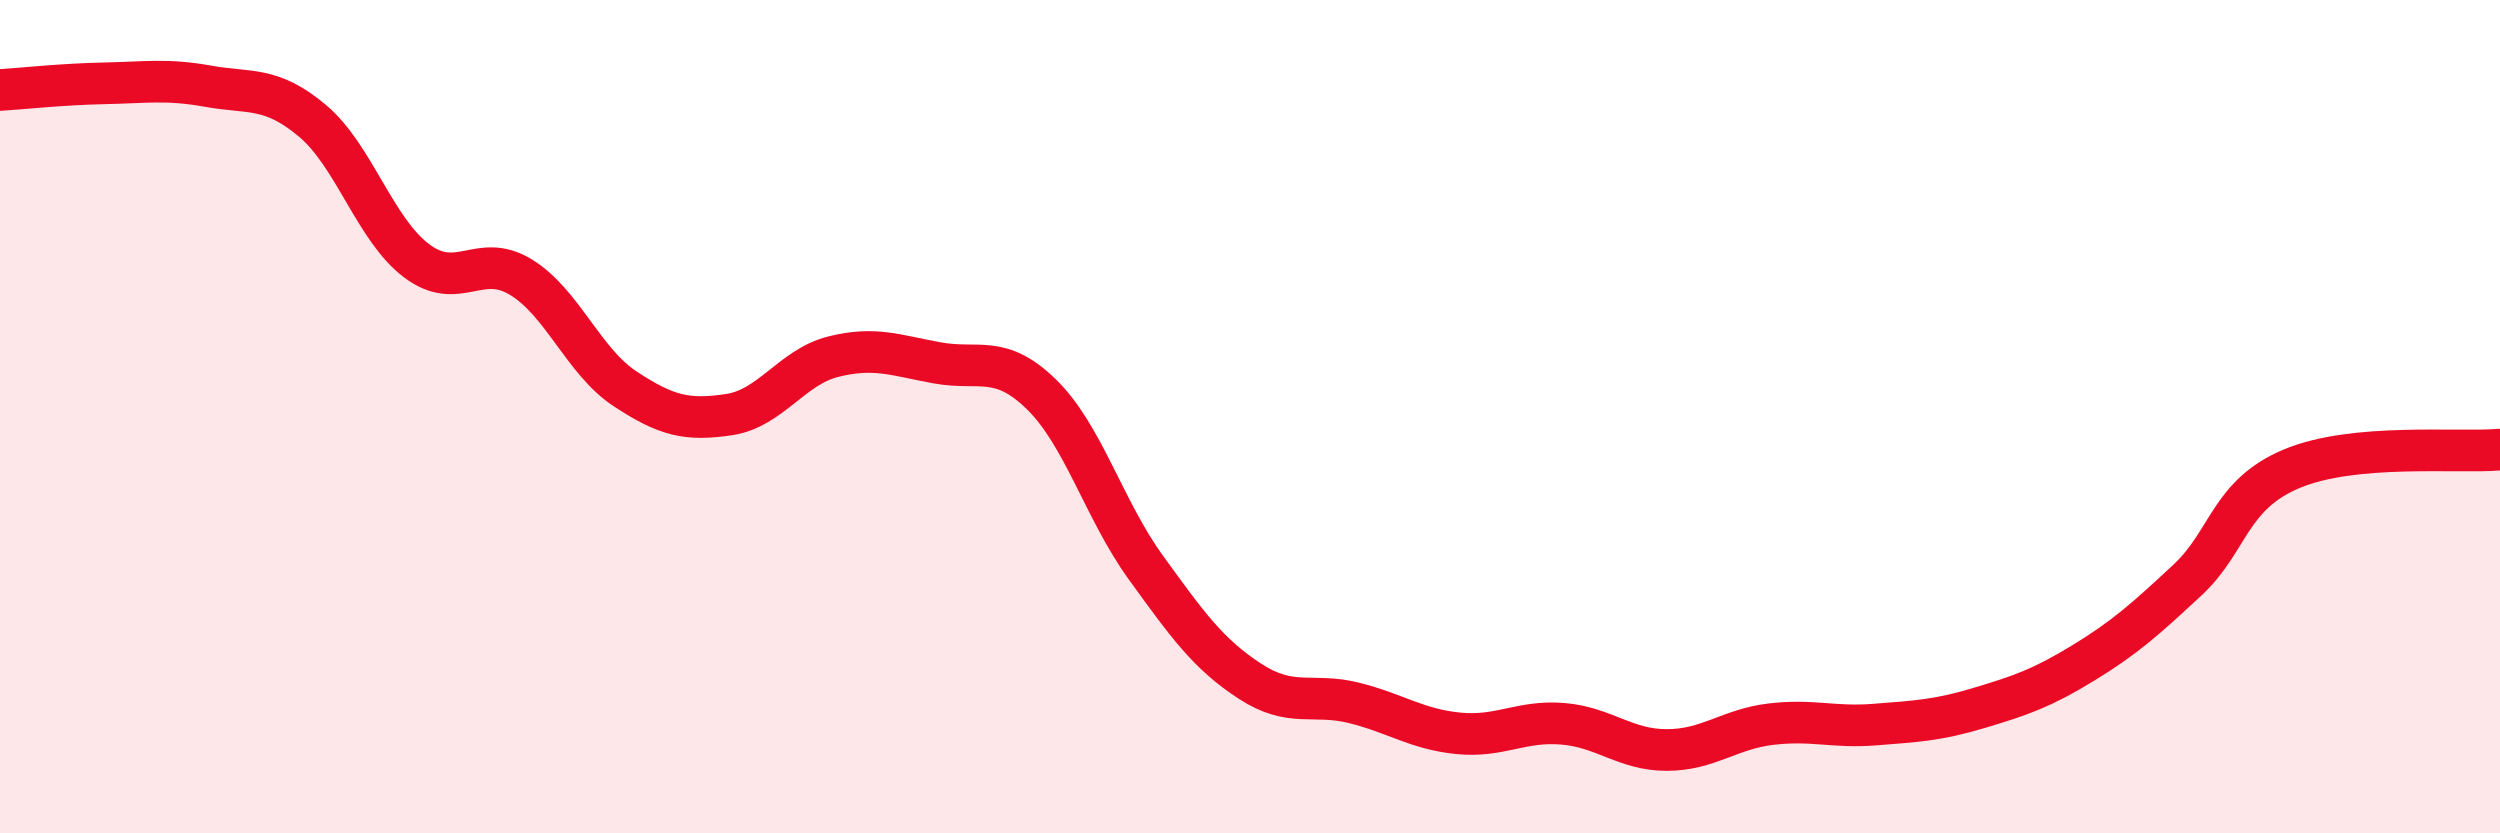
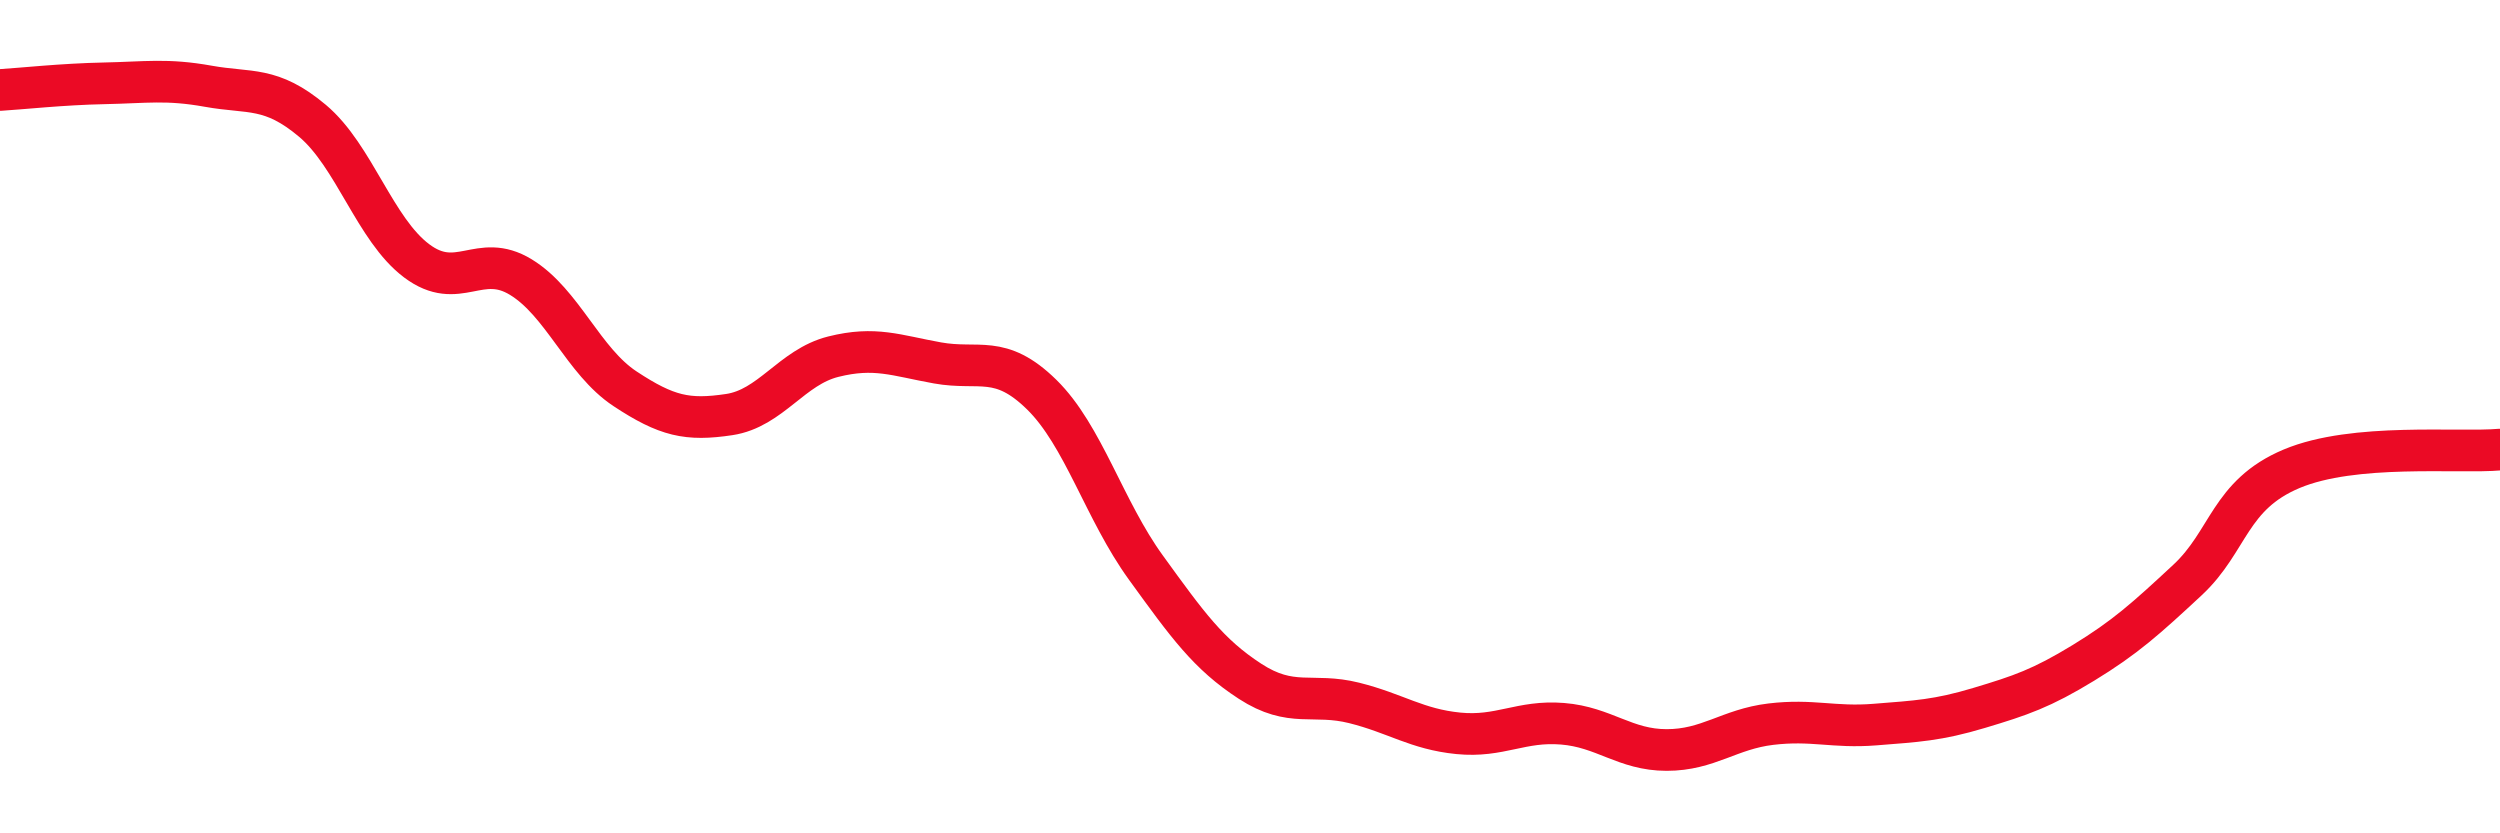
<svg xmlns="http://www.w3.org/2000/svg" width="60" height="20" viewBox="0 0 60 20">
-   <path d="M 0,2.16 C 0.5,2.13 1.5,2.02 2.5,2 C 3.5,1.98 4,1.89 5,2.07 C 6,2.25 6.5,2.06 7.5,2.9 C 8.5,3.74 9,5.51 10,6.26 C 11,7.01 11.5,6.04 12.5,6.65 C 13.5,7.26 14,8.67 15,9.33 C 16,9.99 16.5,10.1 17.5,9.95 C 18.5,9.8 19,8.81 20,8.56 C 21,8.31 21.5,8.53 22.5,8.71 C 23.5,8.89 24,8.49 25,9.47 C 26,10.45 26.5,12.24 27.5,13.62 C 28.5,15 29,15.7 30,16.35 C 31,17 31.5,16.62 32.5,16.87 C 33.5,17.12 34,17.5 35,17.6 C 36,17.7 36.5,17.29 37.5,17.37 C 38.5,17.45 39,18 40,18 C 41,18 41.5,17.5 42.5,17.38 C 43.5,17.26 44,17.47 45,17.39 C 46,17.31 46.5,17.29 47.5,16.99 C 48.5,16.69 49,16.52 50,15.91 C 51,15.3 51.5,14.85 52.5,13.92 C 53.5,12.99 53.5,11.88 55,11.25 C 56.5,10.62 59,10.88 60,10.79L60 20L0 20Z" fill="#EB0A25" opacity="0.1" stroke-linecap="round" stroke-linejoin="round" />
  <path d="M 0,2.16 C 0.5,2.13 1.5,2.02 2.5,2 C 3.5,1.98 4,1.89 5,2.07 C 6,2.25 6.5,2.06 7.5,2.9 C 8.5,3.74 9,5.51 10,6.26 C 11,7.01 11.5,6.04 12.5,6.65 C 13.5,7.26 14,8.67 15,9.33 C 16,9.99 16.5,10.1 17.5,9.95 C 18.5,9.8 19,8.81 20,8.56 C 21,8.31 21.5,8.53 22.5,8.71 C 23.5,8.89 24,8.49 25,9.47 C 26,10.45 26.5,12.24 27.5,13.62 C 28.5,15 29,15.7 30,16.35 C 31,17 31.5,16.62 32.5,16.87 C 33.5,17.12 34,17.5 35,17.6 C 36,17.7 36.5,17.29 37.5,17.37 C 38.5,17.45 39,18 40,18 C 41,18 41.5,17.5 42.5,17.38 C 43.5,17.26 44,17.47 45,17.39 C 46,17.31 46.5,17.29 47.5,16.99 C 48.5,16.69 49,16.52 50,15.91 C 51,15.3 51.5,14.85 52.5,13.92 C 53.5,12.99 53.5,11.88 55,11.25 C 56.5,10.62 59,10.88 60,10.79" stroke="#EB0A25" stroke-width="1" fill="none" stroke-linecap="round" stroke-linejoin="round" />
</svg>